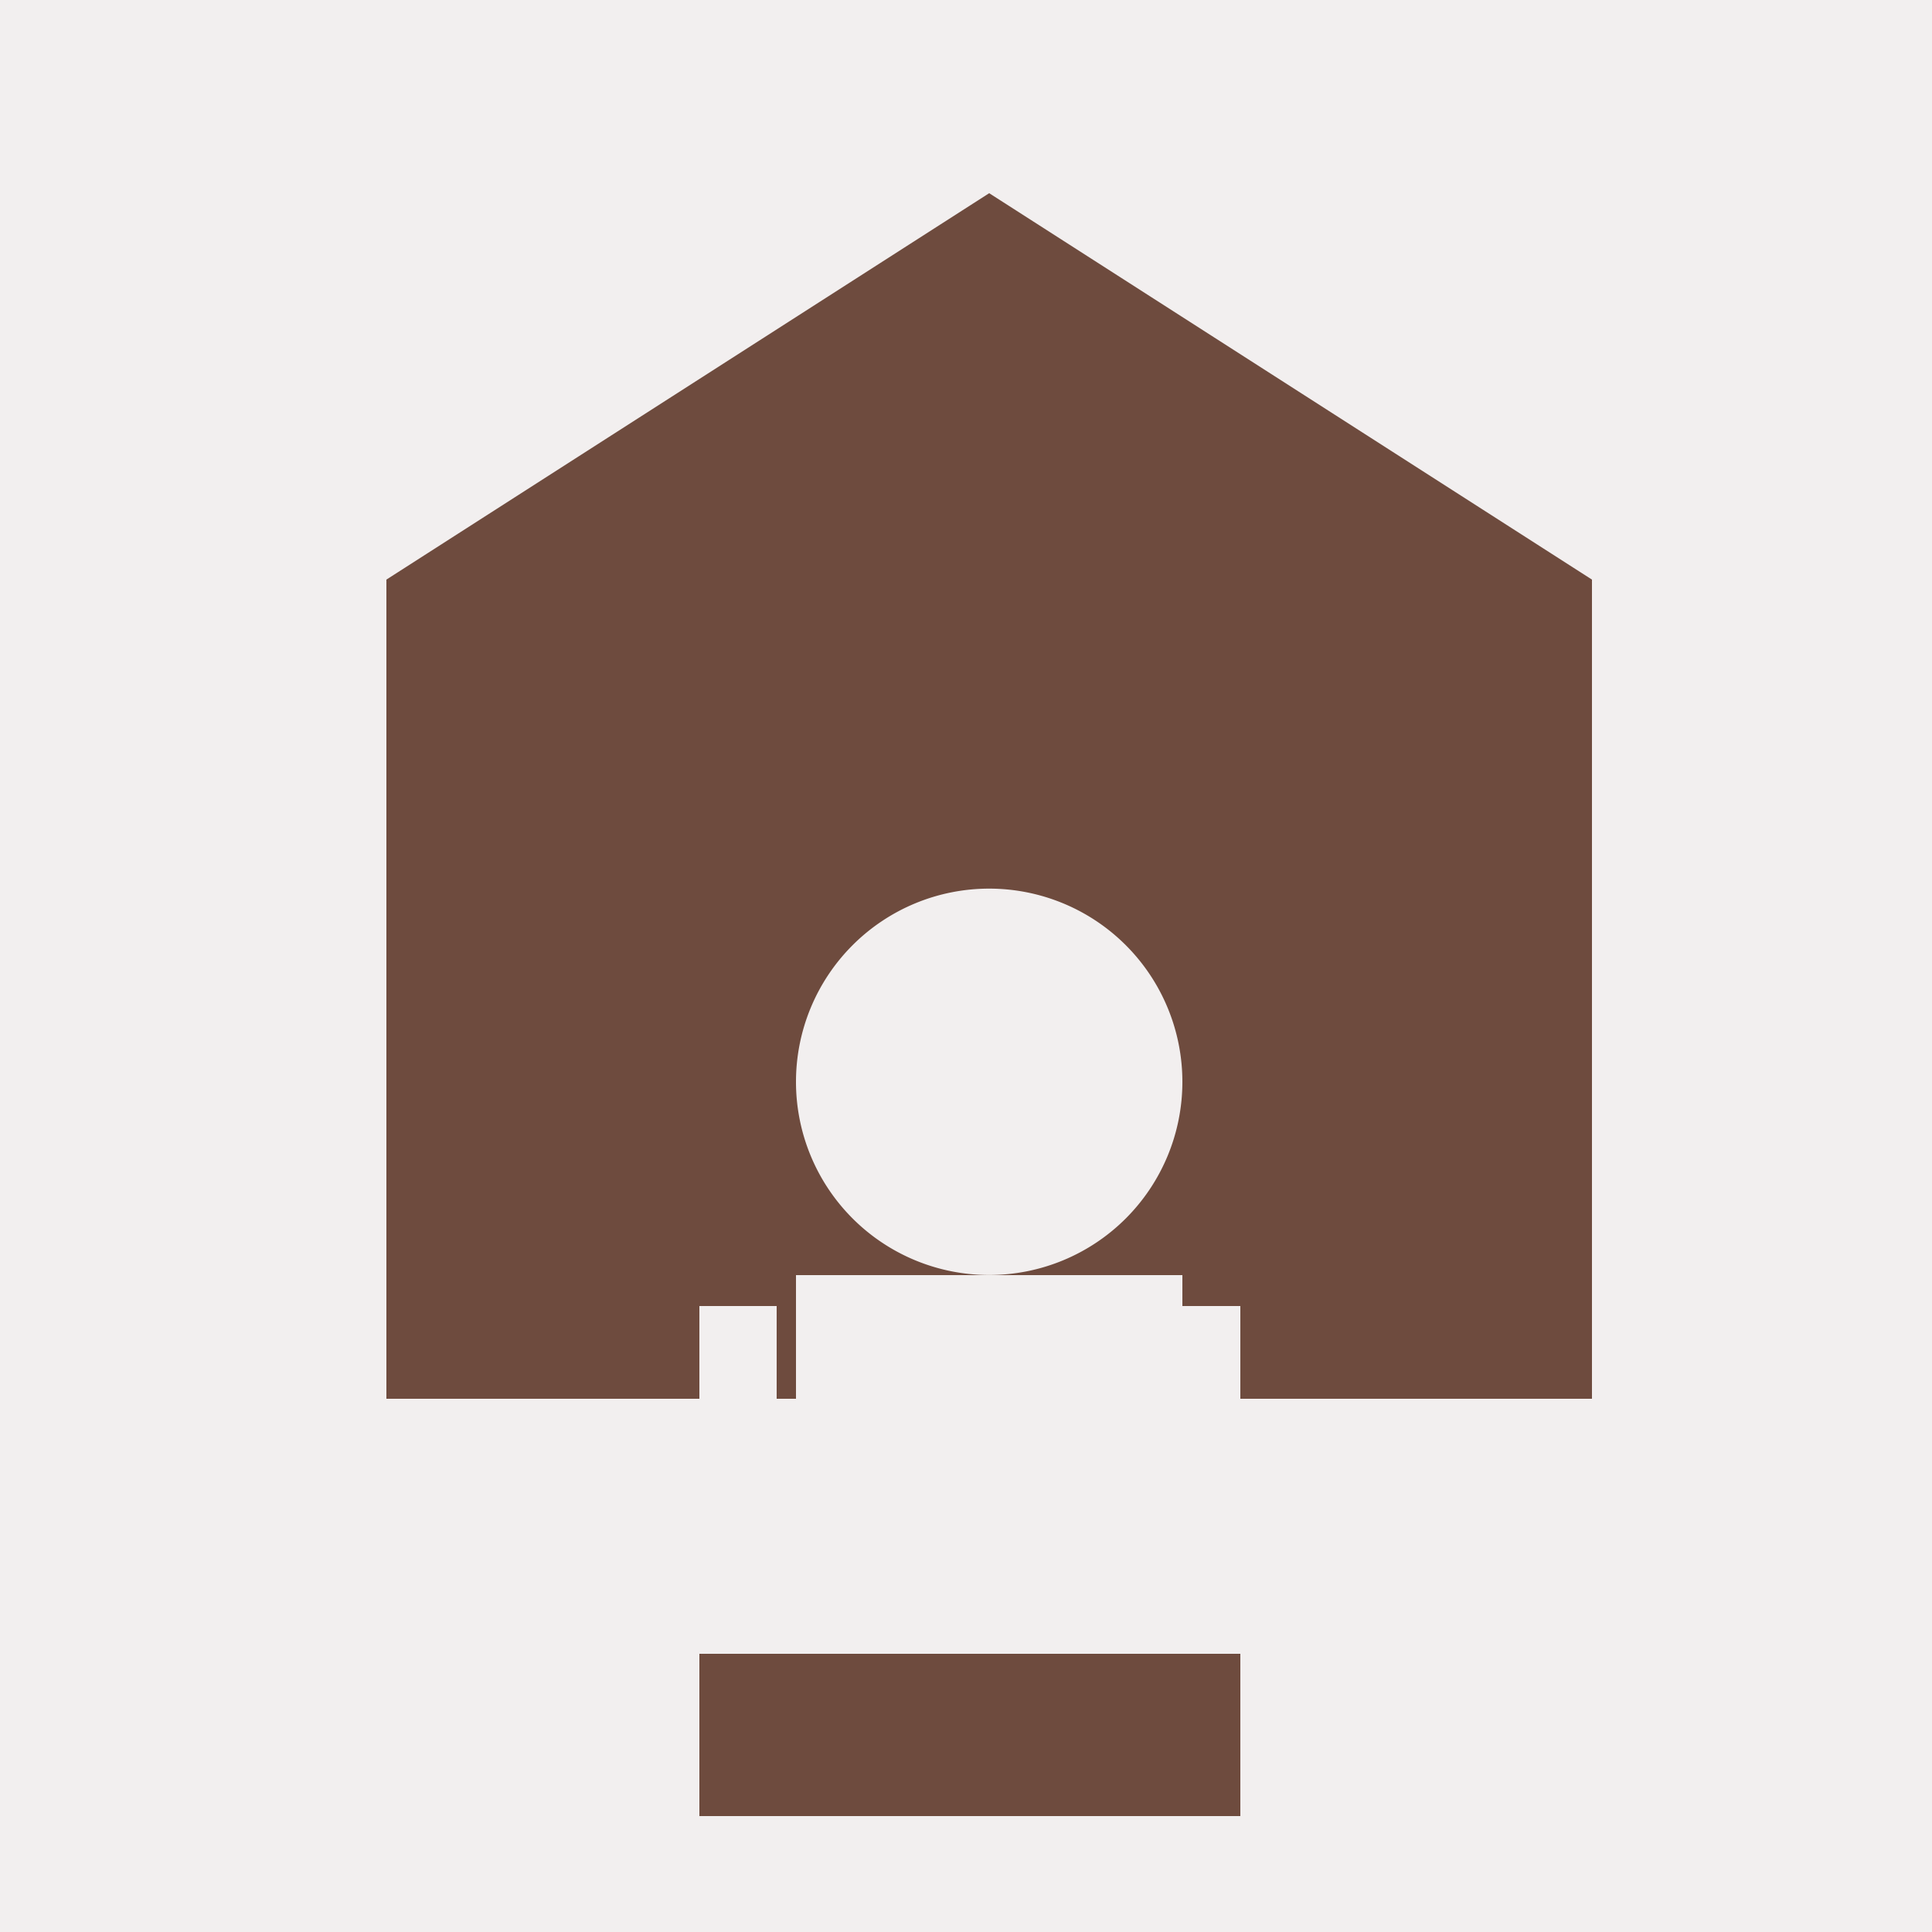
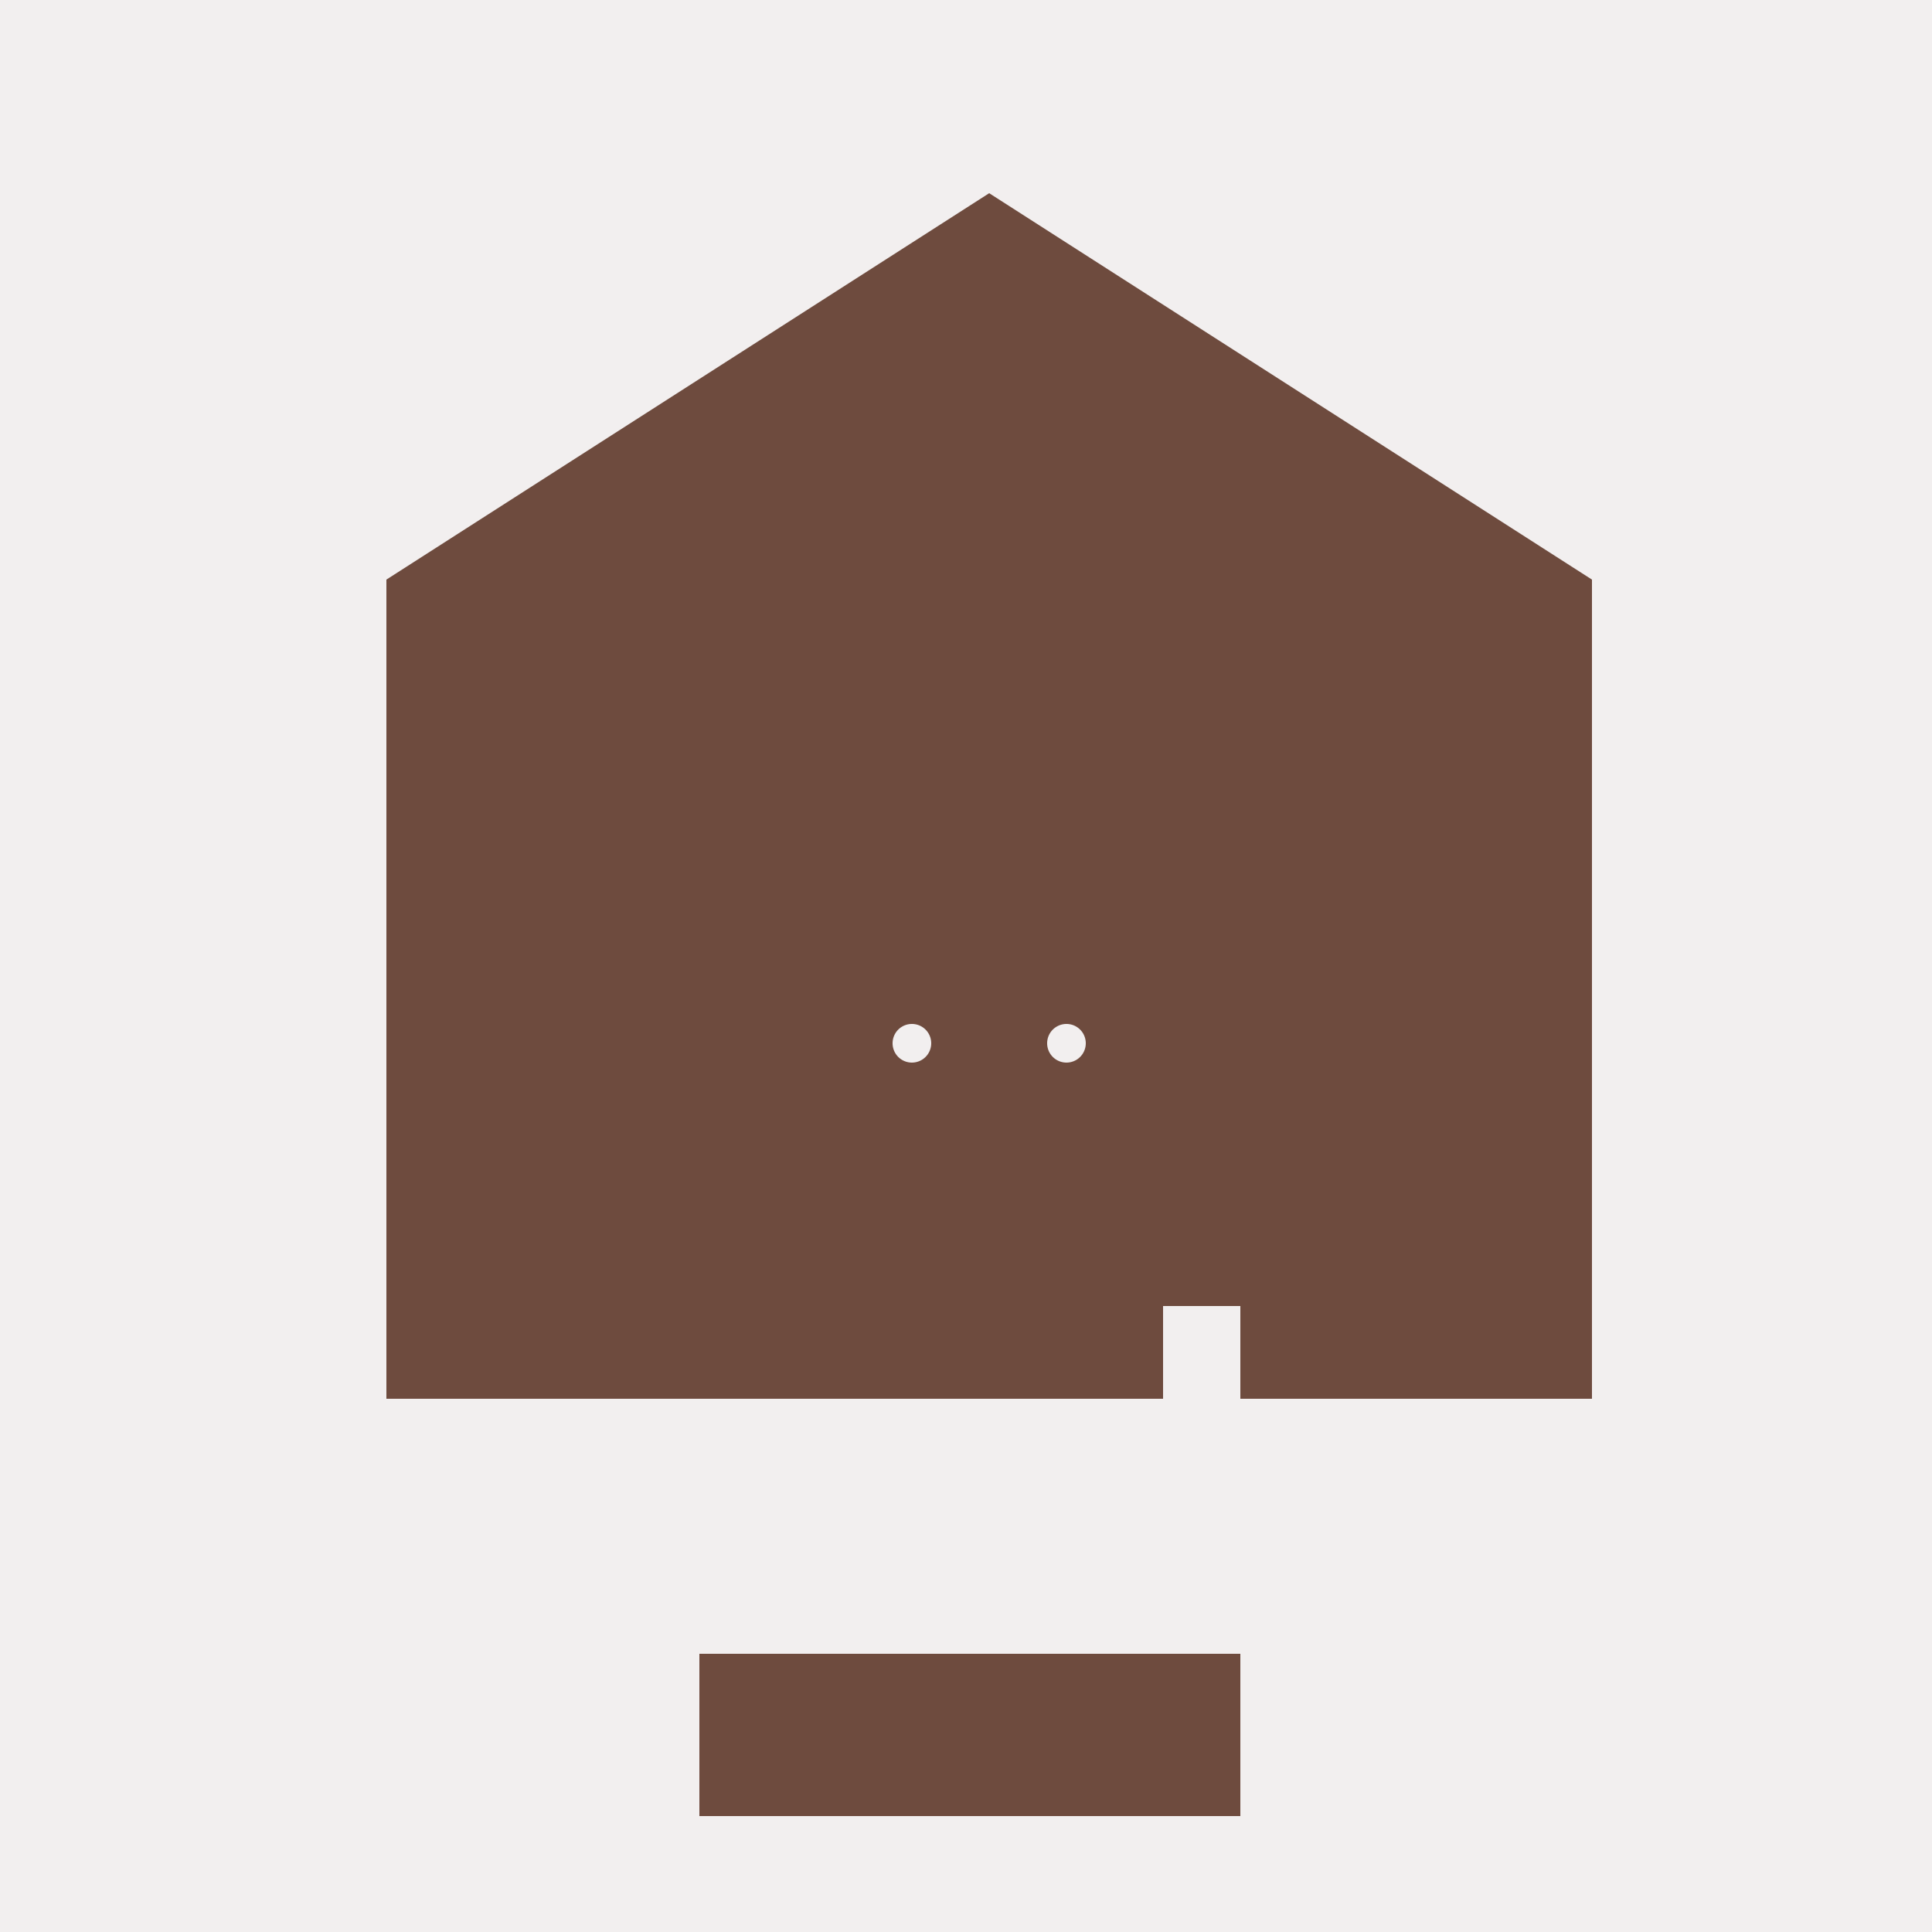
<svg xmlns="http://www.w3.org/2000/svg" width="500" height="500">
  <defs />
  <g>
    <rect fill="#F2EFEF" stroke="none" x="0" y="0" width="512" height="512" />
    <rect fill="#6E4B3E" stroke="none" x="100" y="150" width="312" height="212" />
    <path fill="#6E4B3E" stroke="none" paint-order="stroke fill markers" d=" M 100 150 L 256 50 L 412 150 Z" />
-     <path fill="#F2EFEF" stroke="none" paint-order="stroke fill markers" d=" M 306 280 A 50 50 0 1 1 306 279.95" />
-     <rect fill="#F2EFEF" stroke="none" x="206" y="330" width="100" height="140" />
-     <rect fill="#F2EFEF" stroke="none" x="181" y="338" width="20" height="100" />
    <rect fill="#F2EFEF" stroke="none" x="301" y="338" width="20" height="100" />
    <rect fill="#6E4B3E" stroke="none" x="181" y="428" width="140" height="42" />
    <path fill="#F2EFEF" stroke="none" paint-order="stroke fill markers" d=" M 241 270 A 5 5 0 1 1 241 269.995 L 281 270 A 5 5 0 1 1 281 269.995" />
-     <rect fill="#F2EFEF" stroke="none" x="236" y="290" width="40" height="5" />
  </g>
</svg>